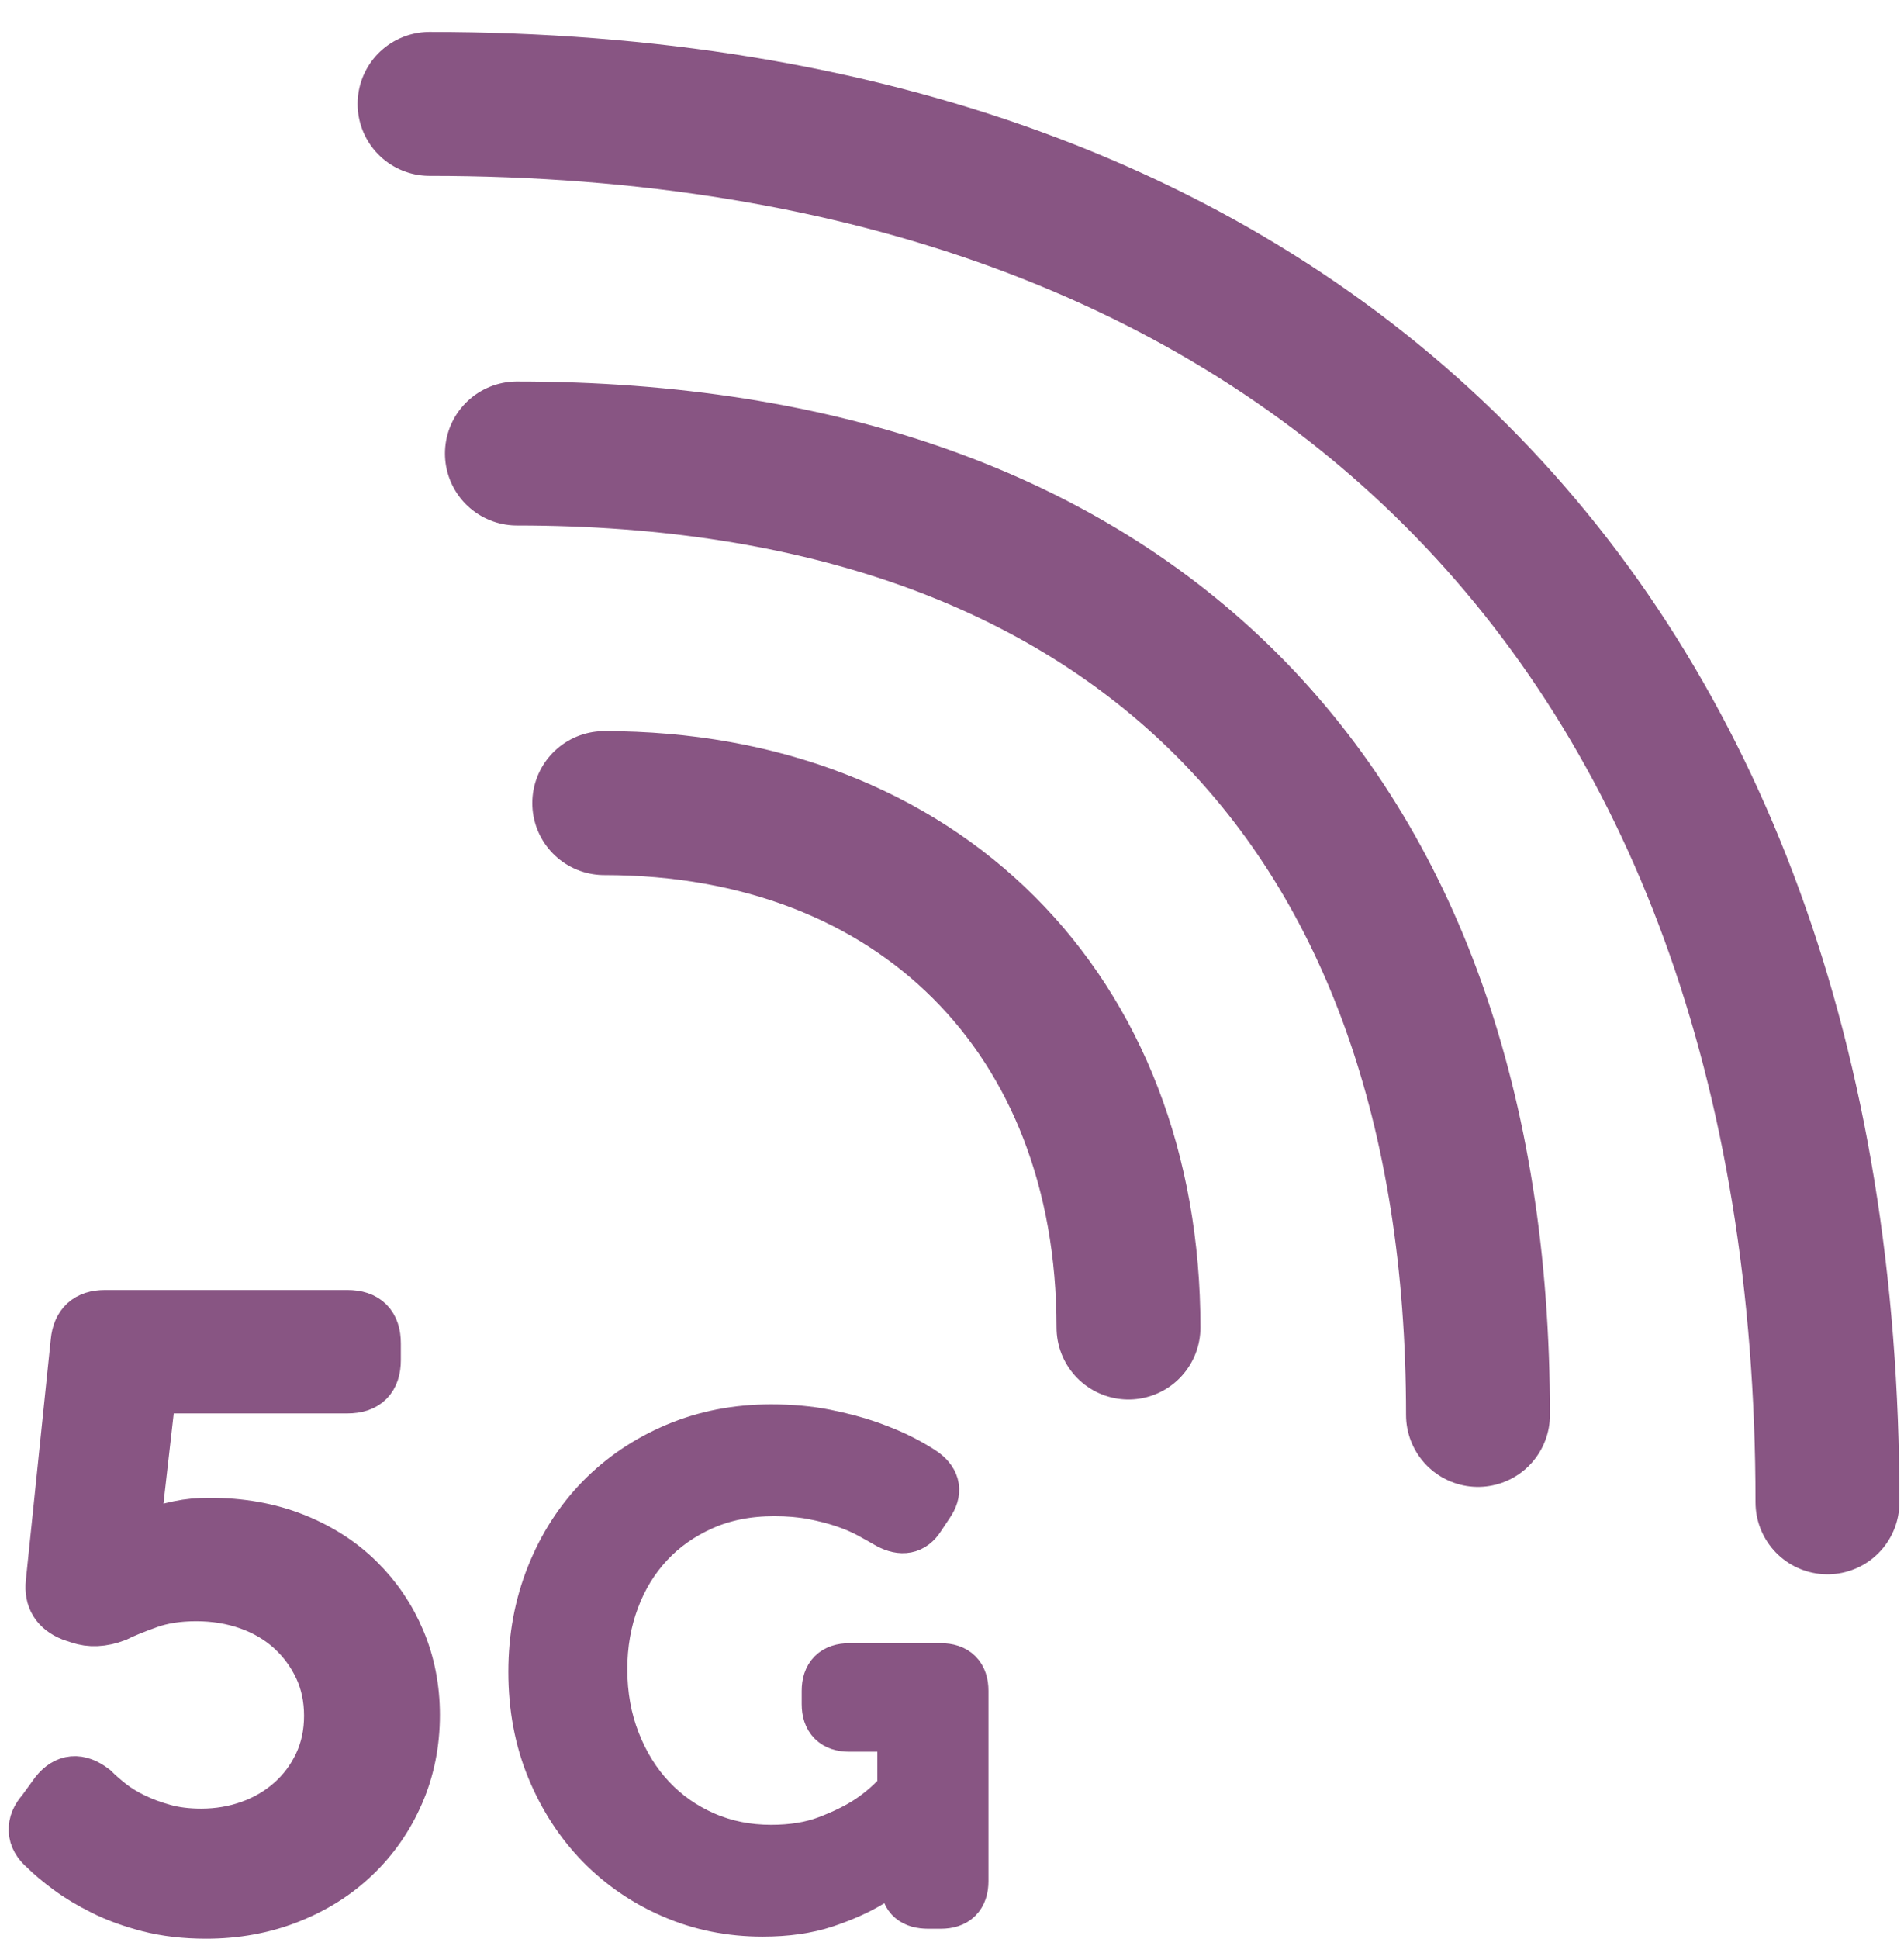
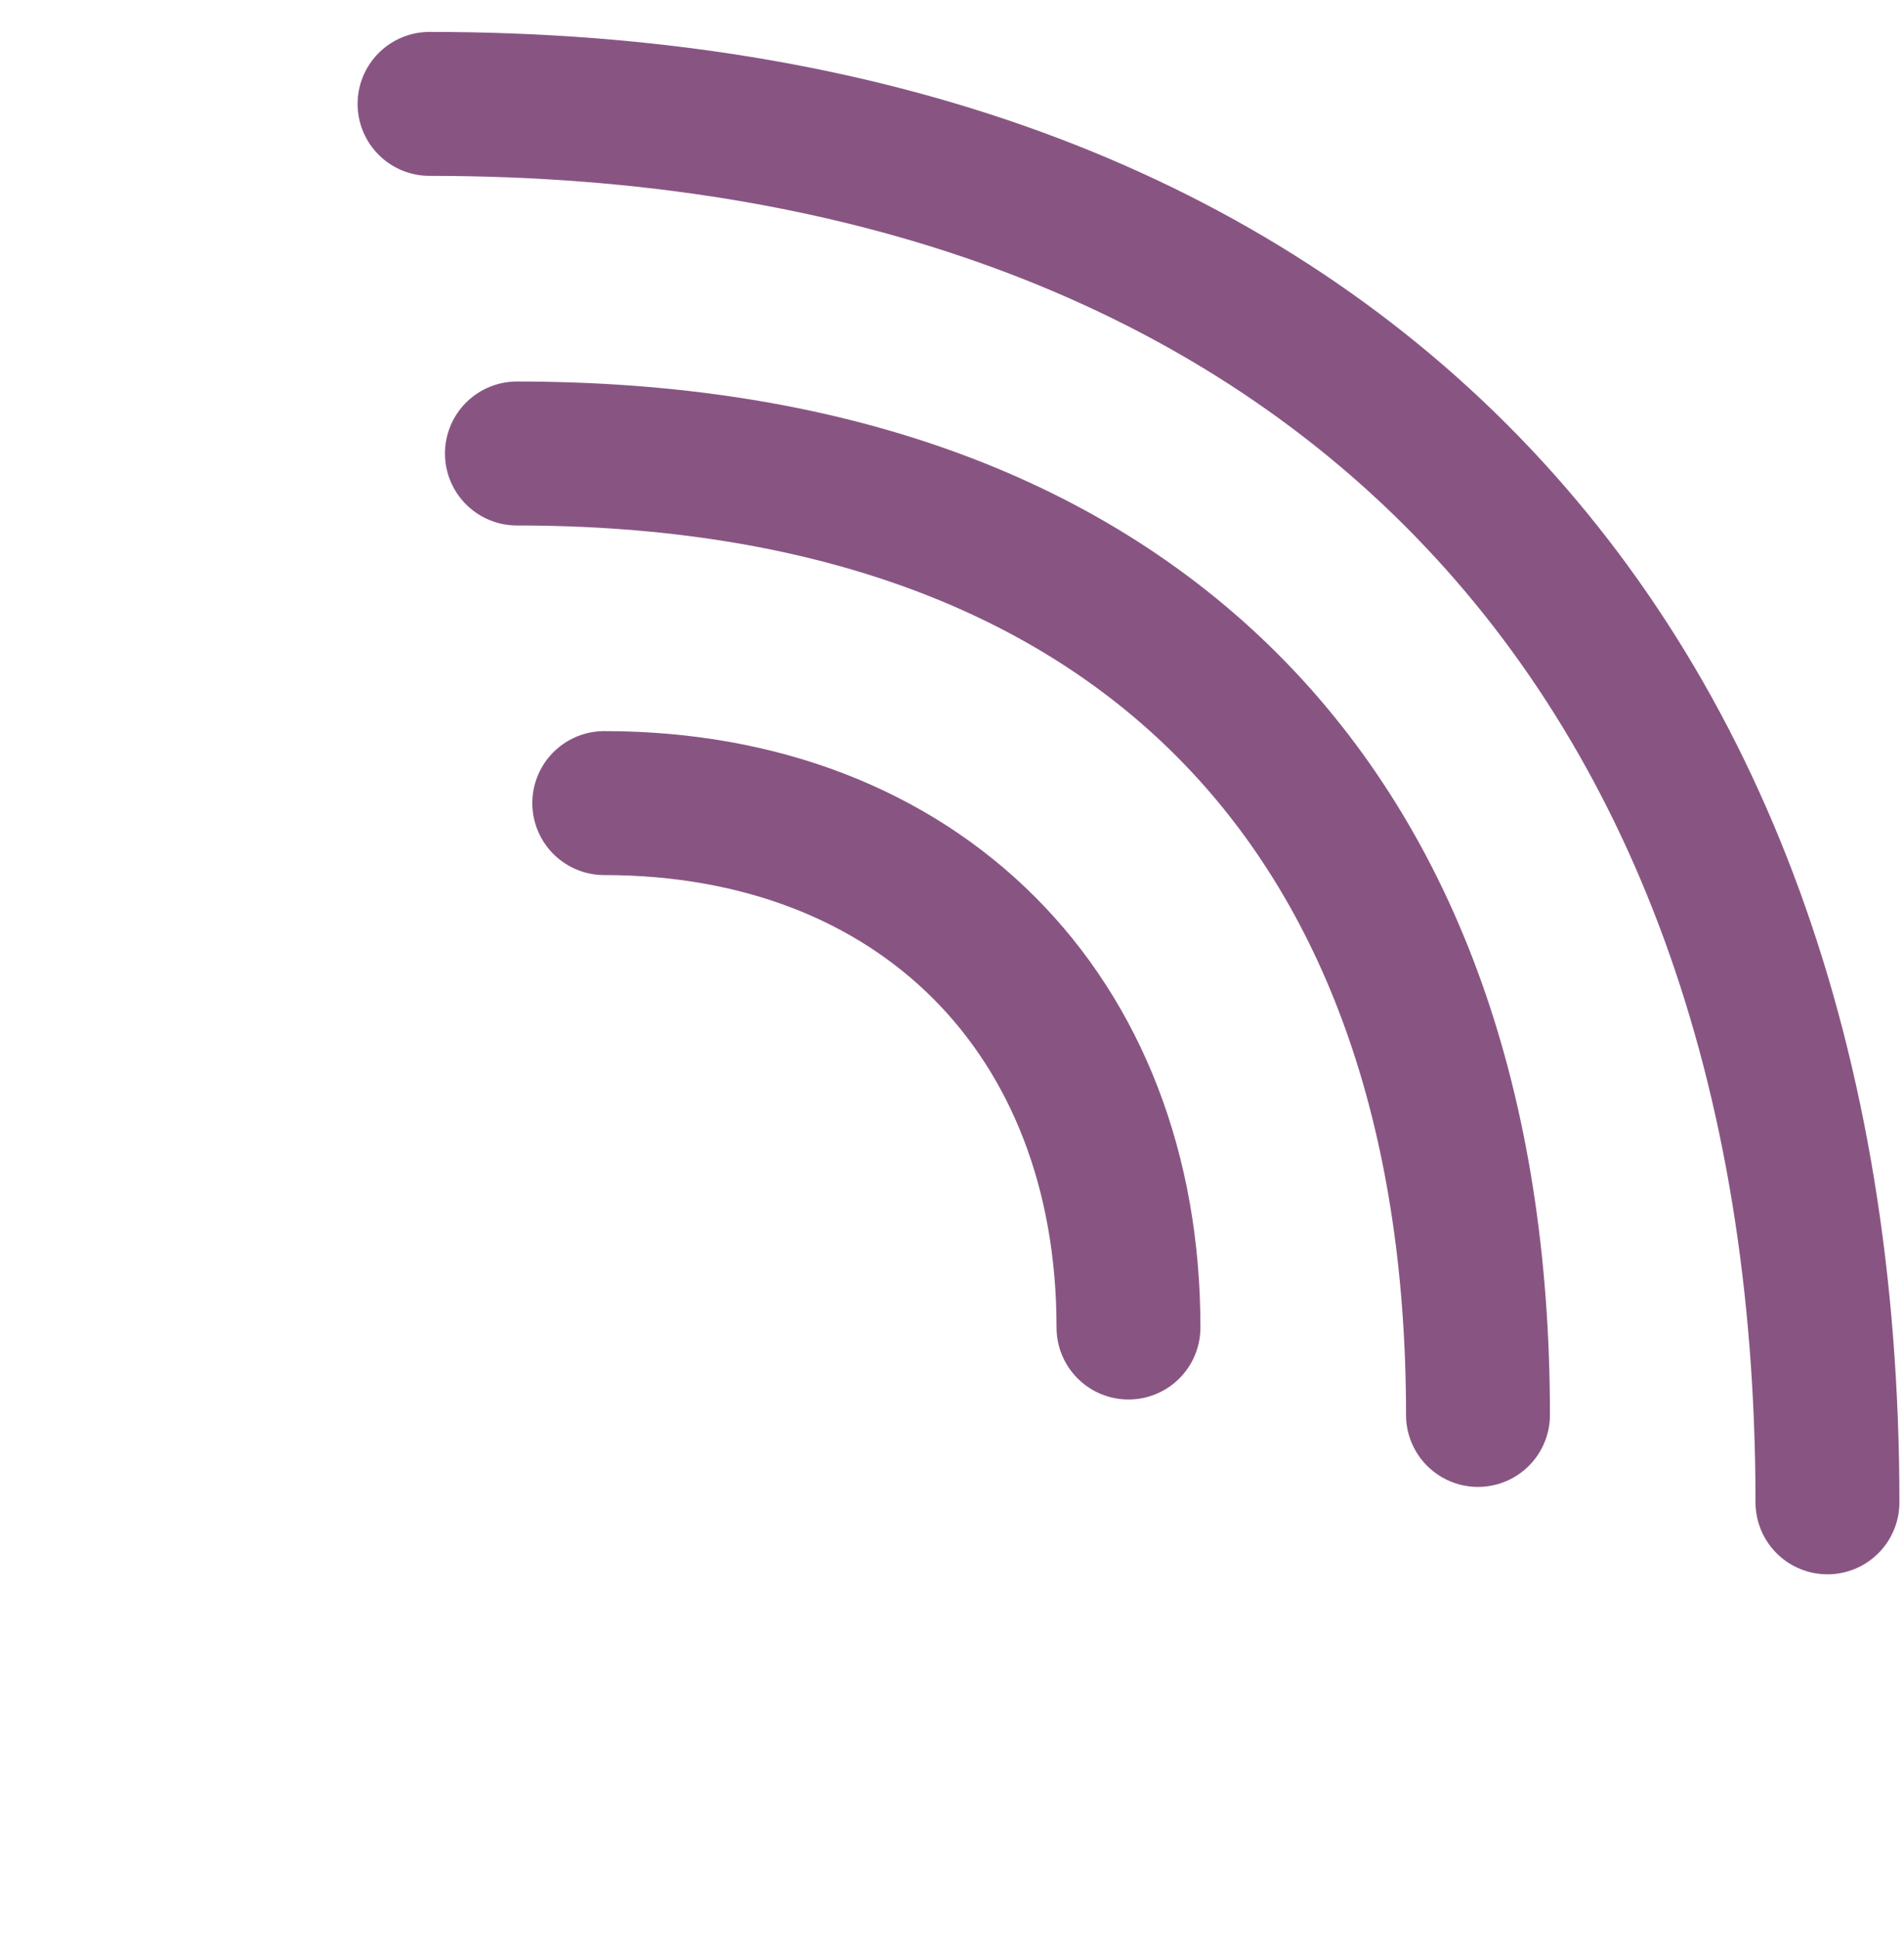
<svg xmlns="http://www.w3.org/2000/svg" width="55px" height="56px" viewBox="0 0 55 56" version="1.1">
  <title>Group 15</title>
  <g id="ARCEP-rapport_annuel-001-home" stroke="none" stroke-width="1" fill="none" fill-rule="evenodd">
    <g id="001_RA_ARCEP_one_page_desk" transform="translate(-170, -9346)">
      <g id="04---connectivité" transform="translate(111, 6777)">
        <g id="06---l'observatoire" transform="translate(0, 2506)">
          <g id="Group-15" transform="translate(60, 66)">
            <path d="M16.455,20.19 C25.515,20.19 31.598,26.273 31.598,35.333" id="Stroke-1" stroke="#885583" stroke-width="4.157" stroke-linecap="round" stroke-linejoin="round" />
            <path d="M13.932,10.095 C31.599,10.095 41.694,20.19 41.694,37.857" id="Stroke-3" stroke="#885583" stroke-width="4.157" stroke-linecap="round" stroke-linejoin="round" />
            <path d="M11.408,0 C36.646,0 51.789,15.143 51.789,40.381" id="Stroke-5" stroke="#885583" stroke-width="4.157" stroke-linecap="round" stroke-linejoin="round" />
-             <path d="M0.301,50.384 C0.11,50.224 0.009,50.048 0.001,49.856 C-0.007,49.664 0.07,49.48 0.23,49.304 L0.613,48.776 C0.917,48.392 1.277,48.36 1.694,48.68 C1.822,48.808 1.982,48.948 2.173,49.1 C2.365,49.252 2.593,49.392 2.858,49.52 C3.121,49.648 3.413,49.756 3.734,49.844 C4.053,49.932 4.413,49.976 4.814,49.976 C5.309,49.976 5.781,49.896 6.23,49.736 C6.677,49.576 7.073,49.344 7.417,49.04 C7.761,48.737 8.033,48.372 8.234,47.948 C8.433,47.524 8.533,47.056 8.533,46.544 C8.533,46.032 8.433,45.564 8.234,45.14 C8.033,44.717 7.761,44.348 7.417,44.036 C7.073,43.724 6.665,43.484 6.194,43.316 C5.721,43.148 5.213,43.064 4.669,43.064 C4.141,43.064 3.677,43.136 3.278,43.28 C2.877,43.424 2.565,43.552 2.341,43.664 C1.957,43.808 1.605,43.824 1.285,43.712 L1.07,43.64 C0.637,43.464 0.446,43.152 0.493,42.704 L1.213,35.744 C1.261,35.248 1.533,35 2.03,35 L9.037,35 C9.566,35 9.829,35.264 9.829,35.792 L9.829,36.272 C9.829,36.8 9.566,37.064 9.037,37.064 L3.349,37.064 L2.942,40.64 C2.925,40.864 2.902,41.072 2.869,41.264 C2.853,41.36 2.837,41.448 2.822,41.528 L2.869,41.528 C3.062,41.432 3.269,41.344 3.493,41.264 C3.686,41.2 3.913,41.14 4.177,41.084 C4.442,41.028 4.733,41 5.053,41 C5.949,41 6.761,41.144 7.489,41.432 C8.217,41.72 8.837,42.116 9.349,42.62 C9.862,43.124 10.257,43.708 10.537,44.372 C10.817,45.036 10.957,45.752 10.957,46.52 C10.957,47.336 10.805,48.092 10.501,48.788 C10.197,49.484 9.778,50.088 9.241,50.6 C8.705,51.113 8.069,51.512 7.333,51.8 C6.597,52.088 5.805,52.232 4.957,52.232 C4.349,52.232 3.797,52.168 3.301,52.04 C2.805,51.912 2.365,51.752 1.982,51.56 C1.597,51.368 1.265,51.168 0.986,50.96 C0.705,50.752 0.477,50.56 0.301,50.384" id="Fill-7" fill="#885583" />
-             <path d="M0.301,50.384 C0.11,50.224 0.009,50.048 0.001,49.856 C-0.007,49.664 0.07,49.48 0.23,49.304 L0.613,48.776 C0.917,48.392 1.277,48.36 1.694,48.68 C1.822,48.808 1.982,48.948 2.173,49.1 C2.365,49.252 2.593,49.392 2.858,49.52 C3.121,49.648 3.413,49.756 3.734,49.844 C4.053,49.932 4.413,49.976 4.814,49.976 C5.309,49.976 5.781,49.896 6.23,49.736 C6.677,49.576 7.073,49.344 7.417,49.04 C7.761,48.737 8.033,48.372 8.234,47.948 C8.433,47.524 8.533,47.056 8.533,46.544 C8.533,46.032 8.433,45.564 8.234,45.14 C8.033,44.717 7.761,44.348 7.417,44.036 C7.073,43.724 6.665,43.484 6.194,43.316 C5.721,43.148 5.213,43.064 4.669,43.064 C4.141,43.064 3.677,43.136 3.278,43.28 C2.877,43.424 2.565,43.552 2.341,43.664 C1.957,43.808 1.605,43.824 1.285,43.712 L1.07,43.64 C0.637,43.464 0.446,43.152 0.493,42.704 L1.213,35.744 C1.261,35.248 1.533,35 2.03,35 L9.037,35 C9.566,35 9.829,35.264 9.829,35.792 L9.829,36.272 C9.829,36.8 9.566,37.064 9.037,37.064 L3.349,37.064 L2.942,40.64 C2.925,40.864 2.902,41.072 2.869,41.264 C2.853,41.36 2.837,41.448 2.822,41.528 L2.869,41.528 C3.062,41.432 3.269,41.344 3.493,41.264 C3.686,41.2 3.913,41.14 4.177,41.084 C4.442,41.028 4.733,41 5.053,41 C5.949,41 6.761,41.144 7.489,41.432 C8.217,41.72 8.837,42.116 9.349,42.62 C9.862,43.124 10.257,43.708 10.537,44.372 C10.817,45.036 10.957,45.752 10.957,46.52 C10.957,47.336 10.805,48.092 10.501,48.788 C10.197,49.484 9.778,50.088 9.241,50.6 C8.705,51.113 8.069,51.512 7.333,51.8 C6.597,52.088 5.805,52.232 4.957,52.232 C4.349,52.232 3.797,52.168 3.301,52.04 C2.805,51.912 2.365,51.752 1.982,51.56 C1.597,51.368 1.265,51.168 0.986,50.96 C0.705,50.752 0.477,50.56 0.301,50.384 Z" id="Stroke-9" stroke="#885583" stroke-width="1.5" />
-             <path d="M14.434,45.275 C14.434,44.287 14.605,43.365 14.947,42.51 C15.288,41.655 15.764,40.918 16.371,40.297 C16.98,39.676 17.702,39.189 18.538,38.834 C19.374,38.48 20.286,38.302 21.274,38.302 C21.844,38.302 22.367,38.349 22.841,38.444 C23.317,38.54 23.741,38.653 24.115,38.786 C24.488,38.92 24.808,39.056 25.074,39.195 C25.34,39.335 25.542,39.455 25.682,39.556 C25.998,39.796 26.043,40.082 25.815,40.411 L25.549,40.81 C25.346,41.127 25.055,41.184 24.675,40.981 C24.523,40.893 24.342,40.791 24.133,40.677 C23.924,40.563 23.68,40.459 23.402,40.363 C23.123,40.269 22.816,40.19 22.481,40.126 C22.145,40.063 21.774,40.031 21.369,40.031 C20.596,40.031 19.903,40.167 19.288,40.44 C18.674,40.712 18.152,41.079 17.721,41.542 C17.29,42.004 16.957,42.548 16.723,43.175 C16.489,43.802 16.371,44.477 16.371,45.199 C16.371,45.959 16.498,46.662 16.752,47.308 C17.005,47.954 17.35,48.508 17.788,48.97 C18.224,49.433 18.741,49.794 19.336,50.053 C19.931,50.313 20.578,50.443 21.274,50.443 C21.894,50.443 22.439,50.355 22.908,50.177 C23.376,50 23.776,49.803 24.105,49.588 C24.485,49.335 24.814,49.044 25.093,48.714 L25.093,46.833 L23.535,46.833 C23.117,46.833 22.908,46.624 22.908,46.206 L22.908,45.826 C22.908,45.408 23.117,45.199 23.535,45.199 L26.176,45.199 C26.594,45.199 26.803,45.408 26.803,45.826 L26.803,51.317 C26.803,51.735 26.594,51.944 26.176,51.944 L25.815,51.944 C25.397,51.944 25.188,51.767 25.188,51.412 L25.188,50.918 L25.188,50.633 C25.188,50.583 25.194,50.538 25.207,50.5 L25.169,50.5 C24.89,50.817 24.542,51.095 24.124,51.336 C23.769,51.551 23.335,51.744 22.823,51.916 C22.309,52.087 21.711,52.172 21.027,52.172 C20.115,52.172 19.26,52.001 18.462,51.659 C17.663,51.317 16.967,50.842 16.371,50.234 C15.777,49.626 15.305,48.901 14.956,48.058 C14.608,47.216 14.434,46.289 14.434,45.275" id="Fill-11" fill="#885583" />
-             <path d="M14.434,45.275 C14.434,44.287 14.605,43.365 14.947,42.51 C15.288,41.655 15.764,40.918 16.371,40.297 C16.98,39.676 17.702,39.189 18.538,38.834 C19.374,38.48 20.286,38.302 21.274,38.302 C21.844,38.302 22.367,38.349 22.841,38.444 C23.317,38.54 23.741,38.653 24.115,38.786 C24.488,38.92 24.808,39.056 25.074,39.195 C25.34,39.335 25.542,39.455 25.682,39.556 C25.998,39.796 26.043,40.082 25.815,40.411 L25.549,40.81 C25.346,41.127 25.055,41.184 24.675,40.981 C24.523,40.893 24.342,40.791 24.133,40.677 C23.924,40.563 23.68,40.459 23.402,40.363 C23.123,40.269 22.816,40.19 22.481,40.126 C22.145,40.063 21.774,40.031 21.369,40.031 C20.596,40.031 19.903,40.167 19.288,40.44 C18.674,40.712 18.152,41.079 17.721,41.542 C17.29,42.004 16.957,42.548 16.723,43.175 C16.489,43.802 16.371,44.477 16.371,45.199 C16.371,45.959 16.498,46.662 16.752,47.308 C17.005,47.954 17.35,48.508 17.788,48.97 C18.224,49.433 18.741,49.794 19.336,50.053 C19.931,50.313 20.578,50.443 21.274,50.443 C21.894,50.443 22.439,50.355 22.908,50.177 C23.376,50 23.776,49.803 24.105,49.588 C24.485,49.335 24.814,49.044 25.093,48.714 L25.093,46.833 L23.535,46.833 C23.117,46.833 22.908,46.624 22.908,46.206 L22.908,45.826 C22.908,45.408 23.117,45.199 23.535,45.199 L26.176,45.199 C26.594,45.199 26.803,45.408 26.803,45.826 L26.803,51.317 C26.803,51.735 26.594,51.944 26.176,51.944 L25.815,51.944 C25.397,51.944 25.188,51.767 25.188,51.412 L25.188,50.918 L25.188,50.633 C25.188,50.583 25.194,50.538 25.207,50.5 L25.169,50.5 C24.89,50.817 24.542,51.095 24.124,51.336 C23.769,51.551 23.335,51.744 22.823,51.916 C22.309,52.087 21.711,52.172 21.027,52.172 C20.115,52.172 19.26,52.001 18.462,51.659 C17.663,51.317 16.967,50.842 16.371,50.234 C15.777,49.626 15.305,48.901 14.956,48.058 C14.608,47.216 14.434,46.289 14.434,45.275 Z" id="Stroke-13" stroke="#885583" stroke-width="1.5" />
          </g>
        </g>
      </g>
    </g>
  </g>
</svg>